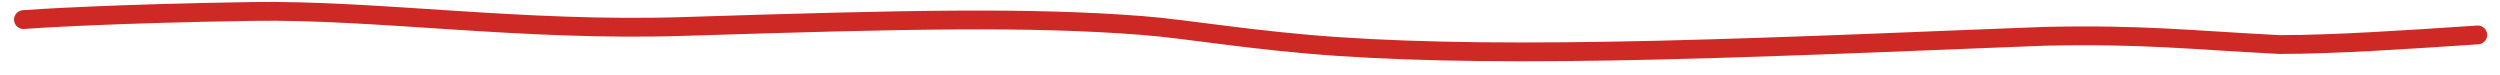
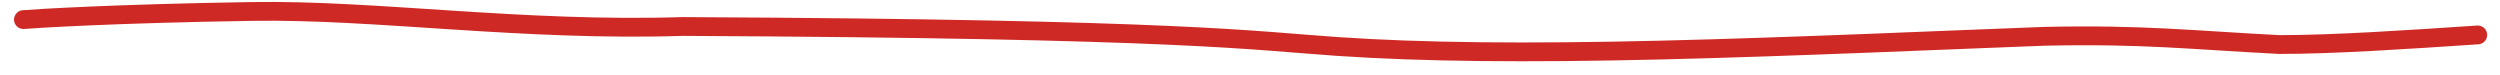
<svg xmlns="http://www.w3.org/2000/svg" width="133" height="4" viewBox="0 0 133 4" fill="none">
-   <path d="M1.246 1.042C1.844 0.992 6.027 0.724 13.421 0.609C20.013 0.505 27.785 1.681 36.325 1.409C48.405 1.024 54.823 0.897 60.755 1.355C63.157 1.54 66.648 2.169 71.176 2.474C75.705 2.78 81.157 2.834 88.285 2.665C95.412 2.497 104.049 2.104 108.769 1.931C114.03 1.818 116.488 2.124 121.26 2.369C124.132 2.37 127.916 2.118 131.816 1.858" stroke="#CE2925" stroke-linecap="round" />
+   <path d="M1.246 1.042C1.844 0.992 6.027 0.724 13.421 0.609C20.013 0.505 27.785 1.681 36.325 1.409C63.157 1.54 66.648 2.169 71.176 2.474C75.705 2.78 81.157 2.834 88.285 2.665C95.412 2.497 104.049 2.104 108.769 1.931C114.03 1.818 116.488 2.124 121.26 2.369C124.132 2.37 127.916 2.118 131.816 1.858" stroke="#CE2925" stroke-linecap="round" />
</svg>